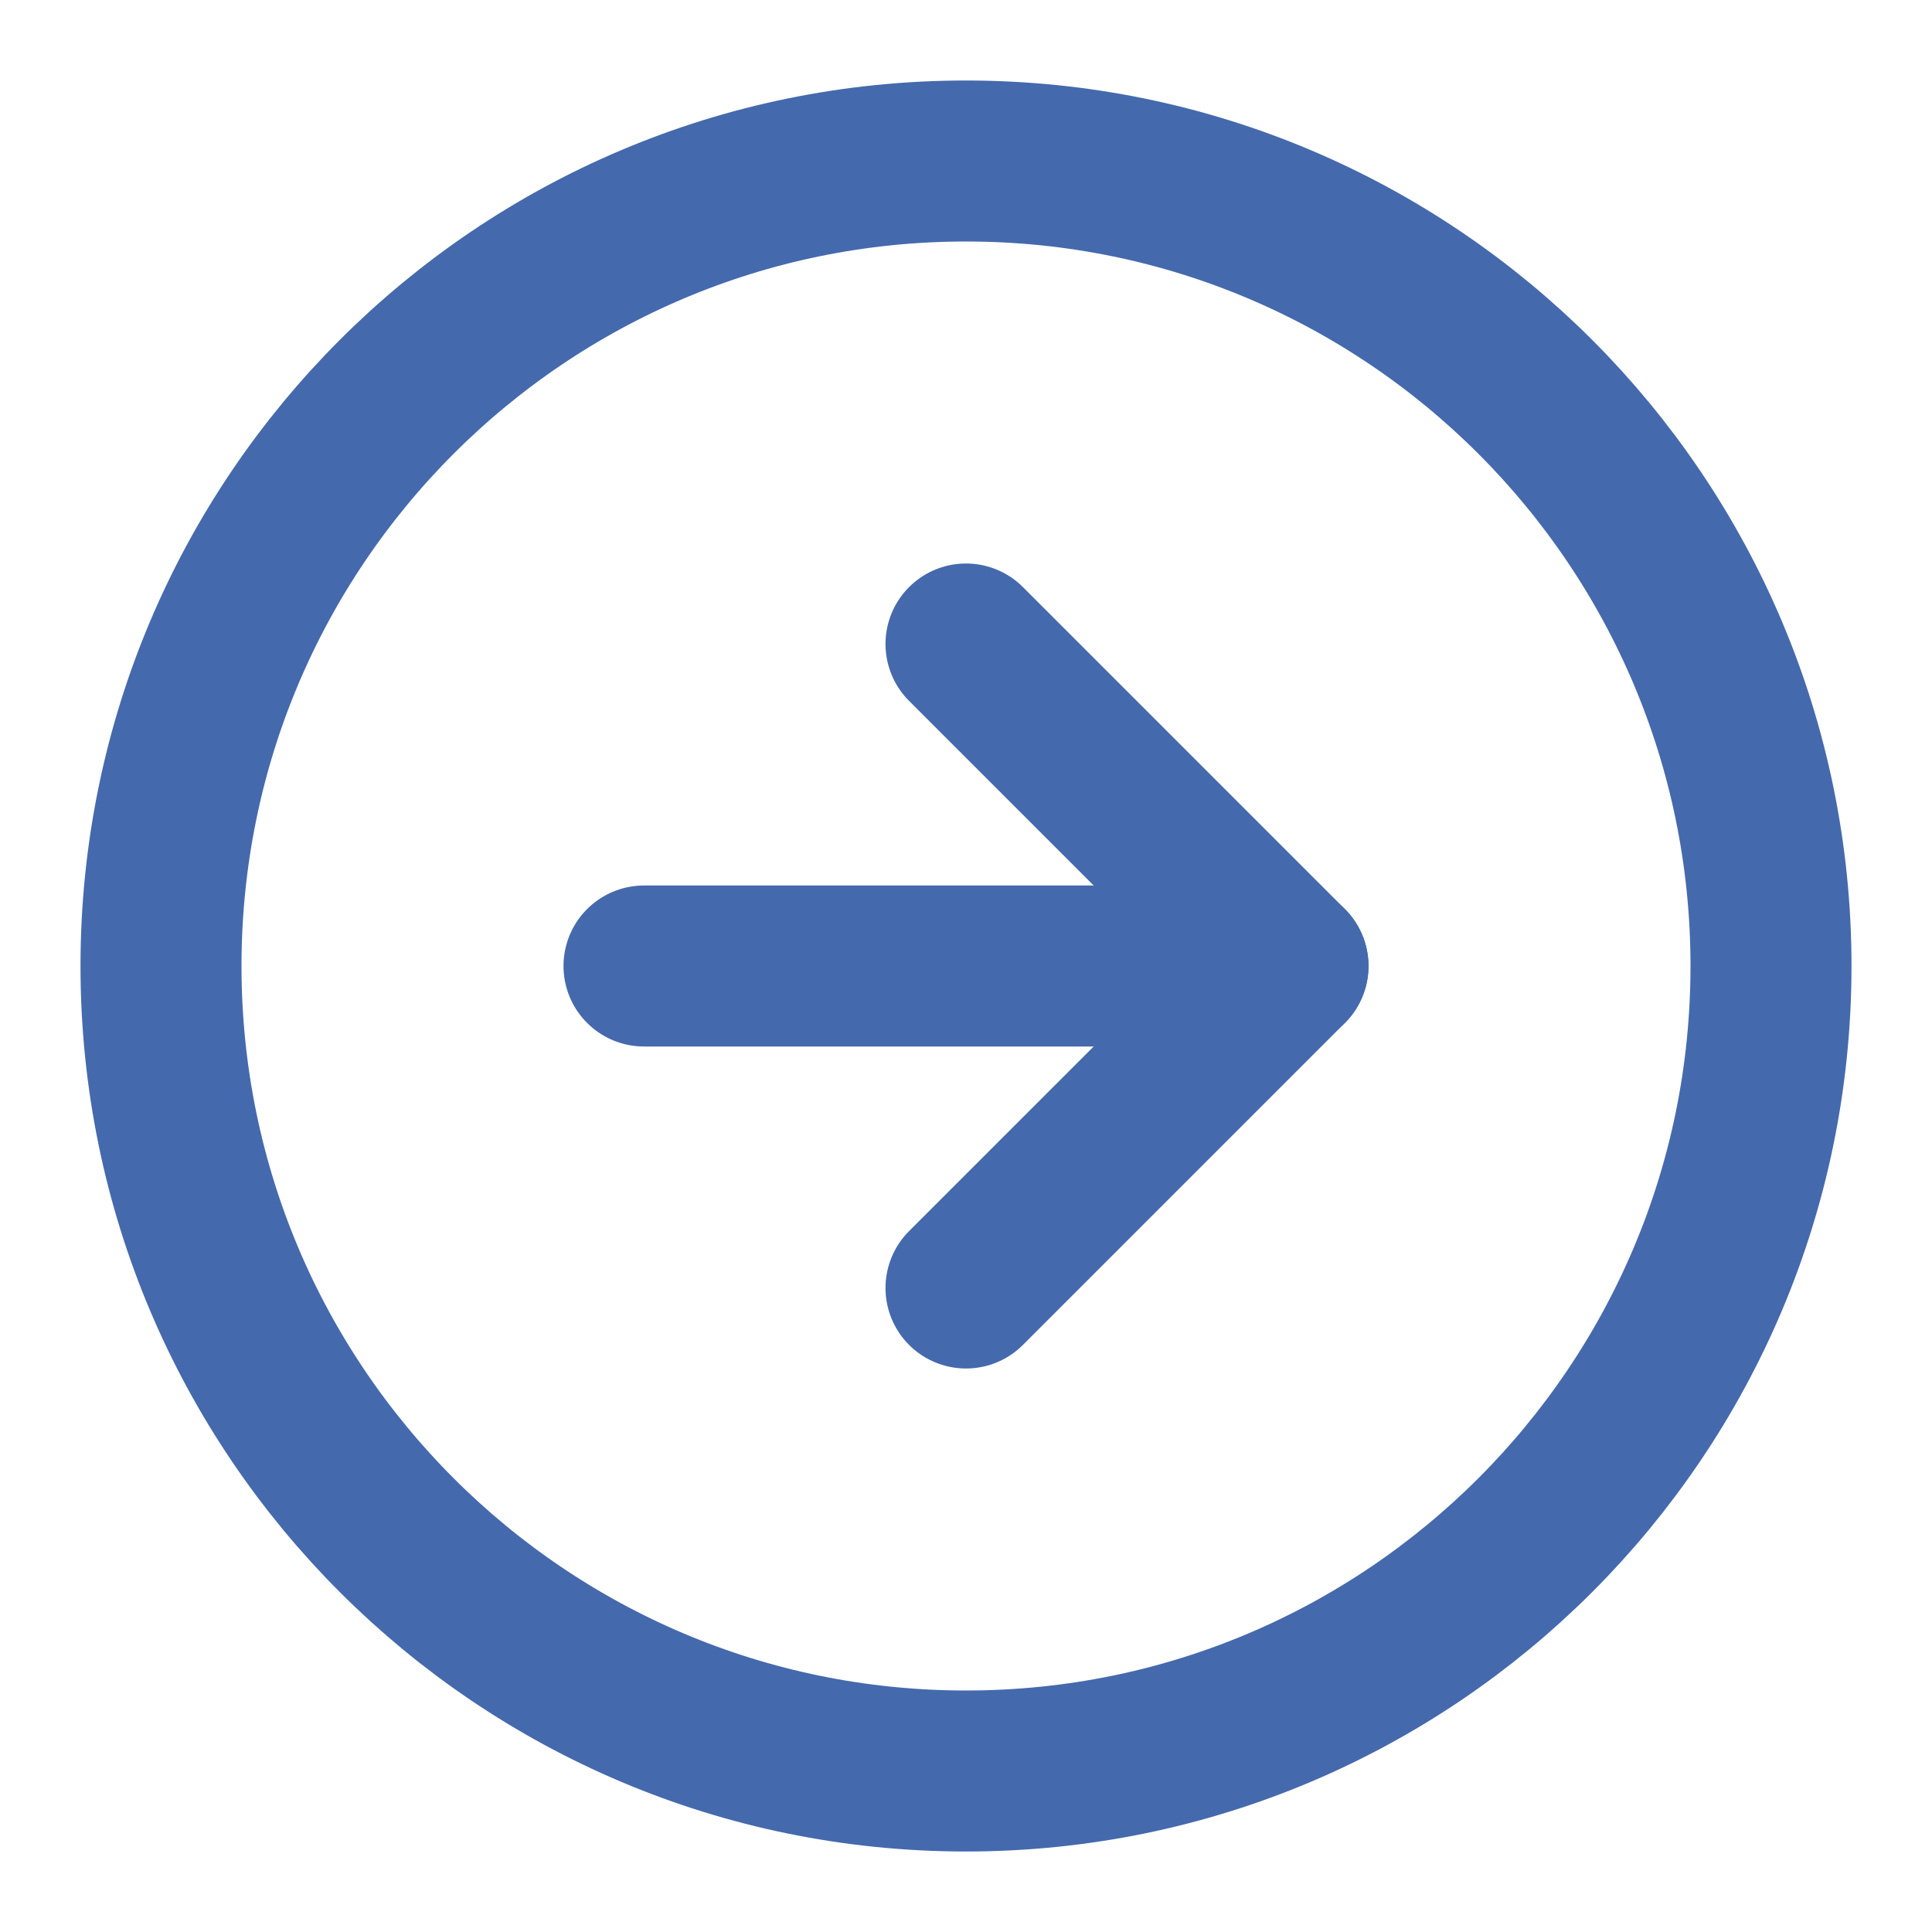
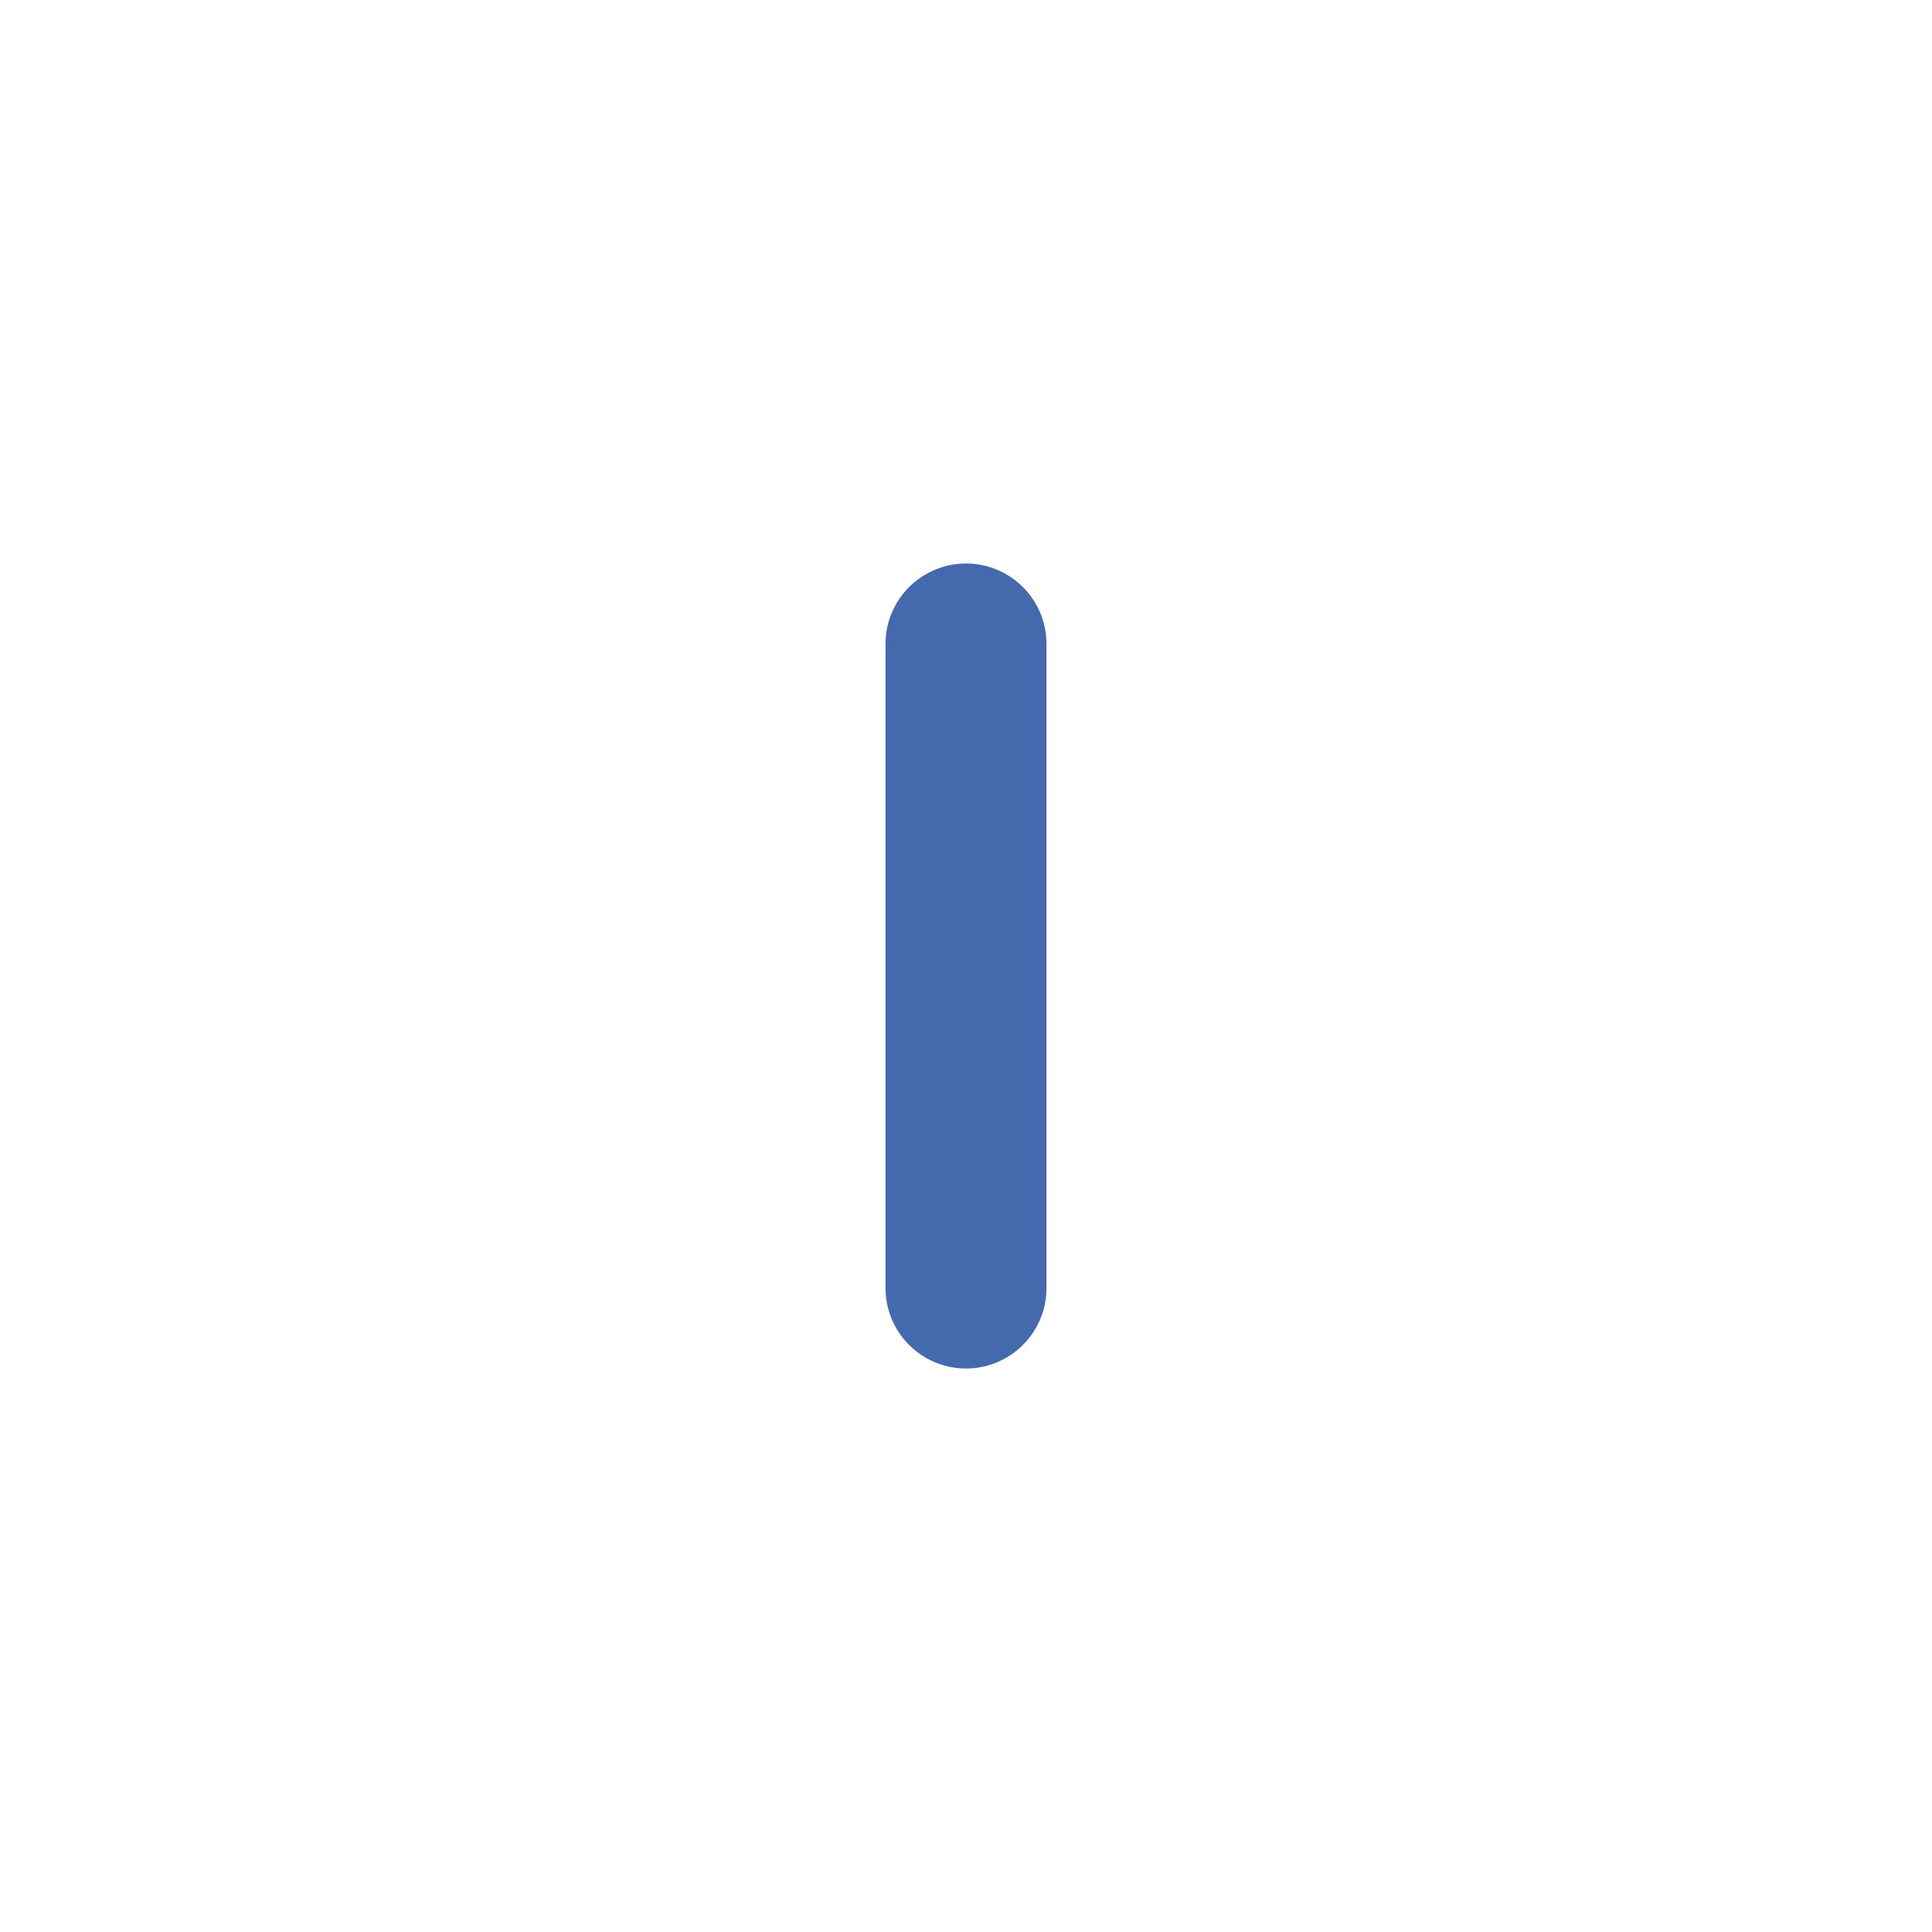
<svg xmlns="http://www.w3.org/2000/svg" width="24" height="24" viewBox="0 0 24 24" fill="none">
-   <path d="M12 2C6.477 2 2 6.477 2 12C2 17.523 6.477 22 12 22C17.523 22 22 17.523 22 12C22 6.477 17.523 2 12 2Z" stroke="#4569AD" stroke-width="2" stroke-linecap="round" stroke-linejoin="round" />
-   <path d="M12 16L16 12L12 8" stroke="#4569AD" stroke-width="2" stroke-linecap="round" stroke-linejoin="round" />
-   <path d="M8 12L16 12" stroke="#4569AD" stroke-width="2" stroke-linecap="round" stroke-linejoin="round" />
+   <path d="M12 16L12 8" stroke="#4569AD" stroke-width="2" stroke-linecap="round" stroke-linejoin="round" />
</svg>